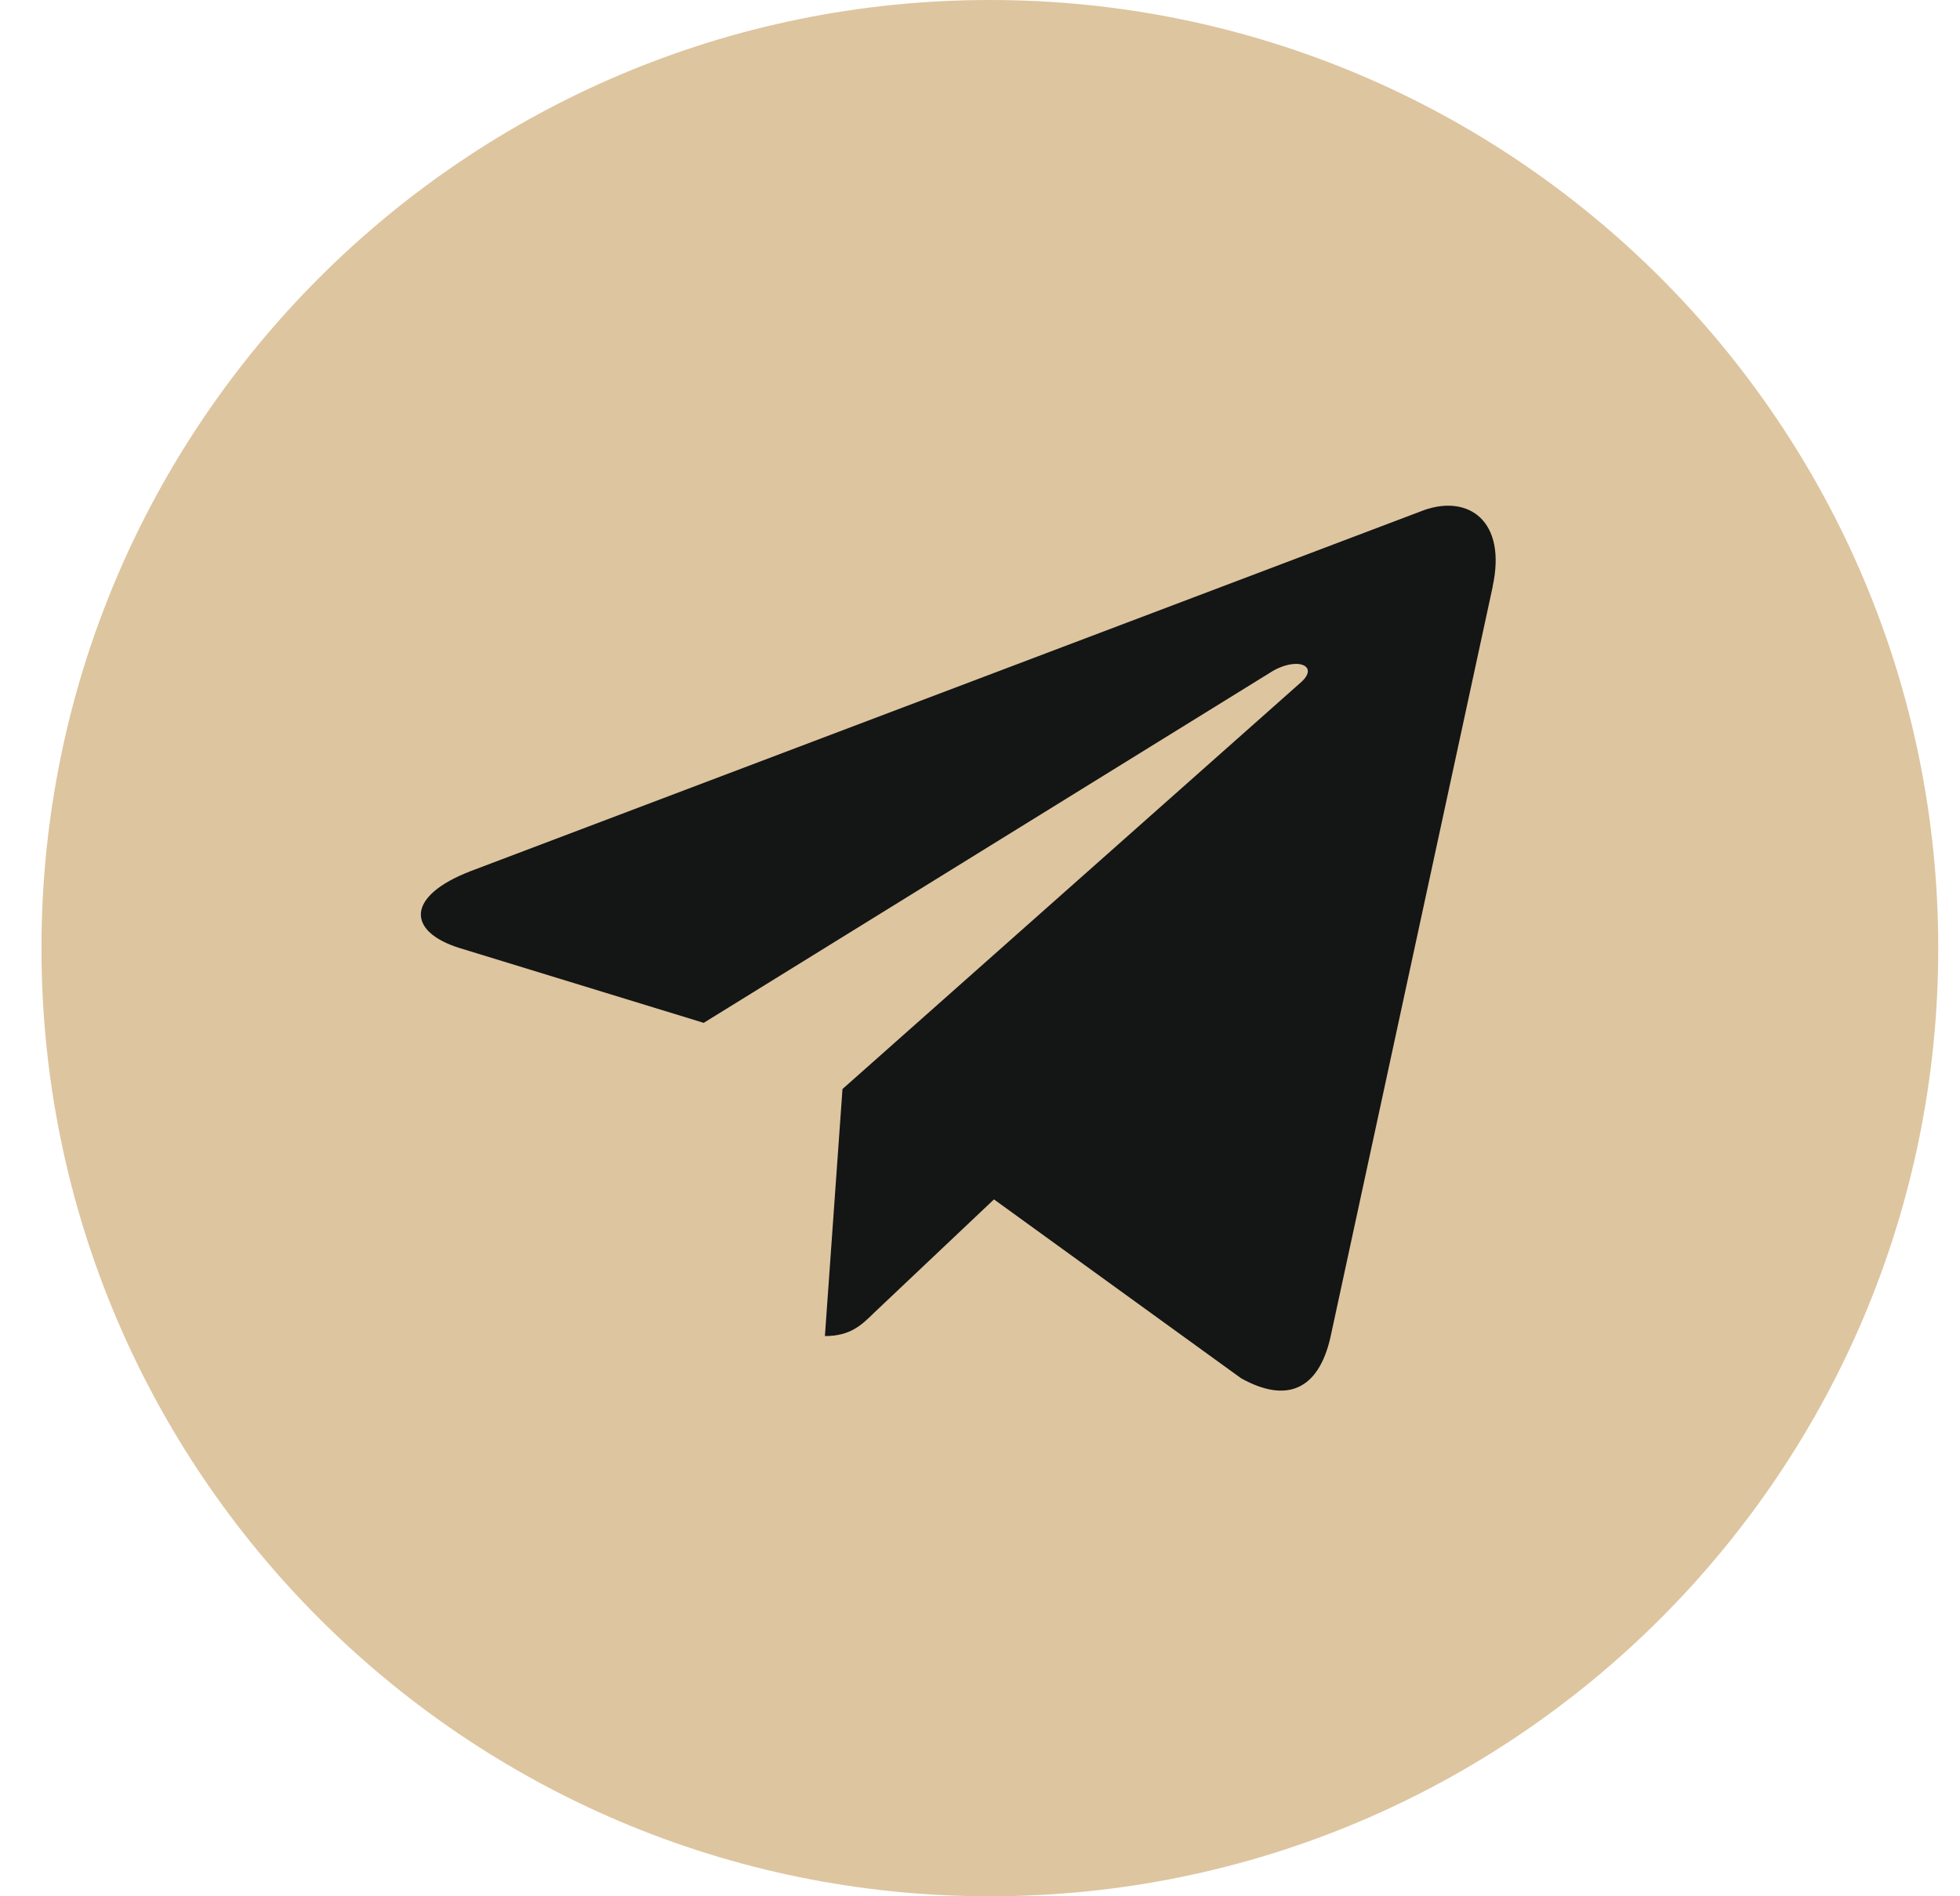
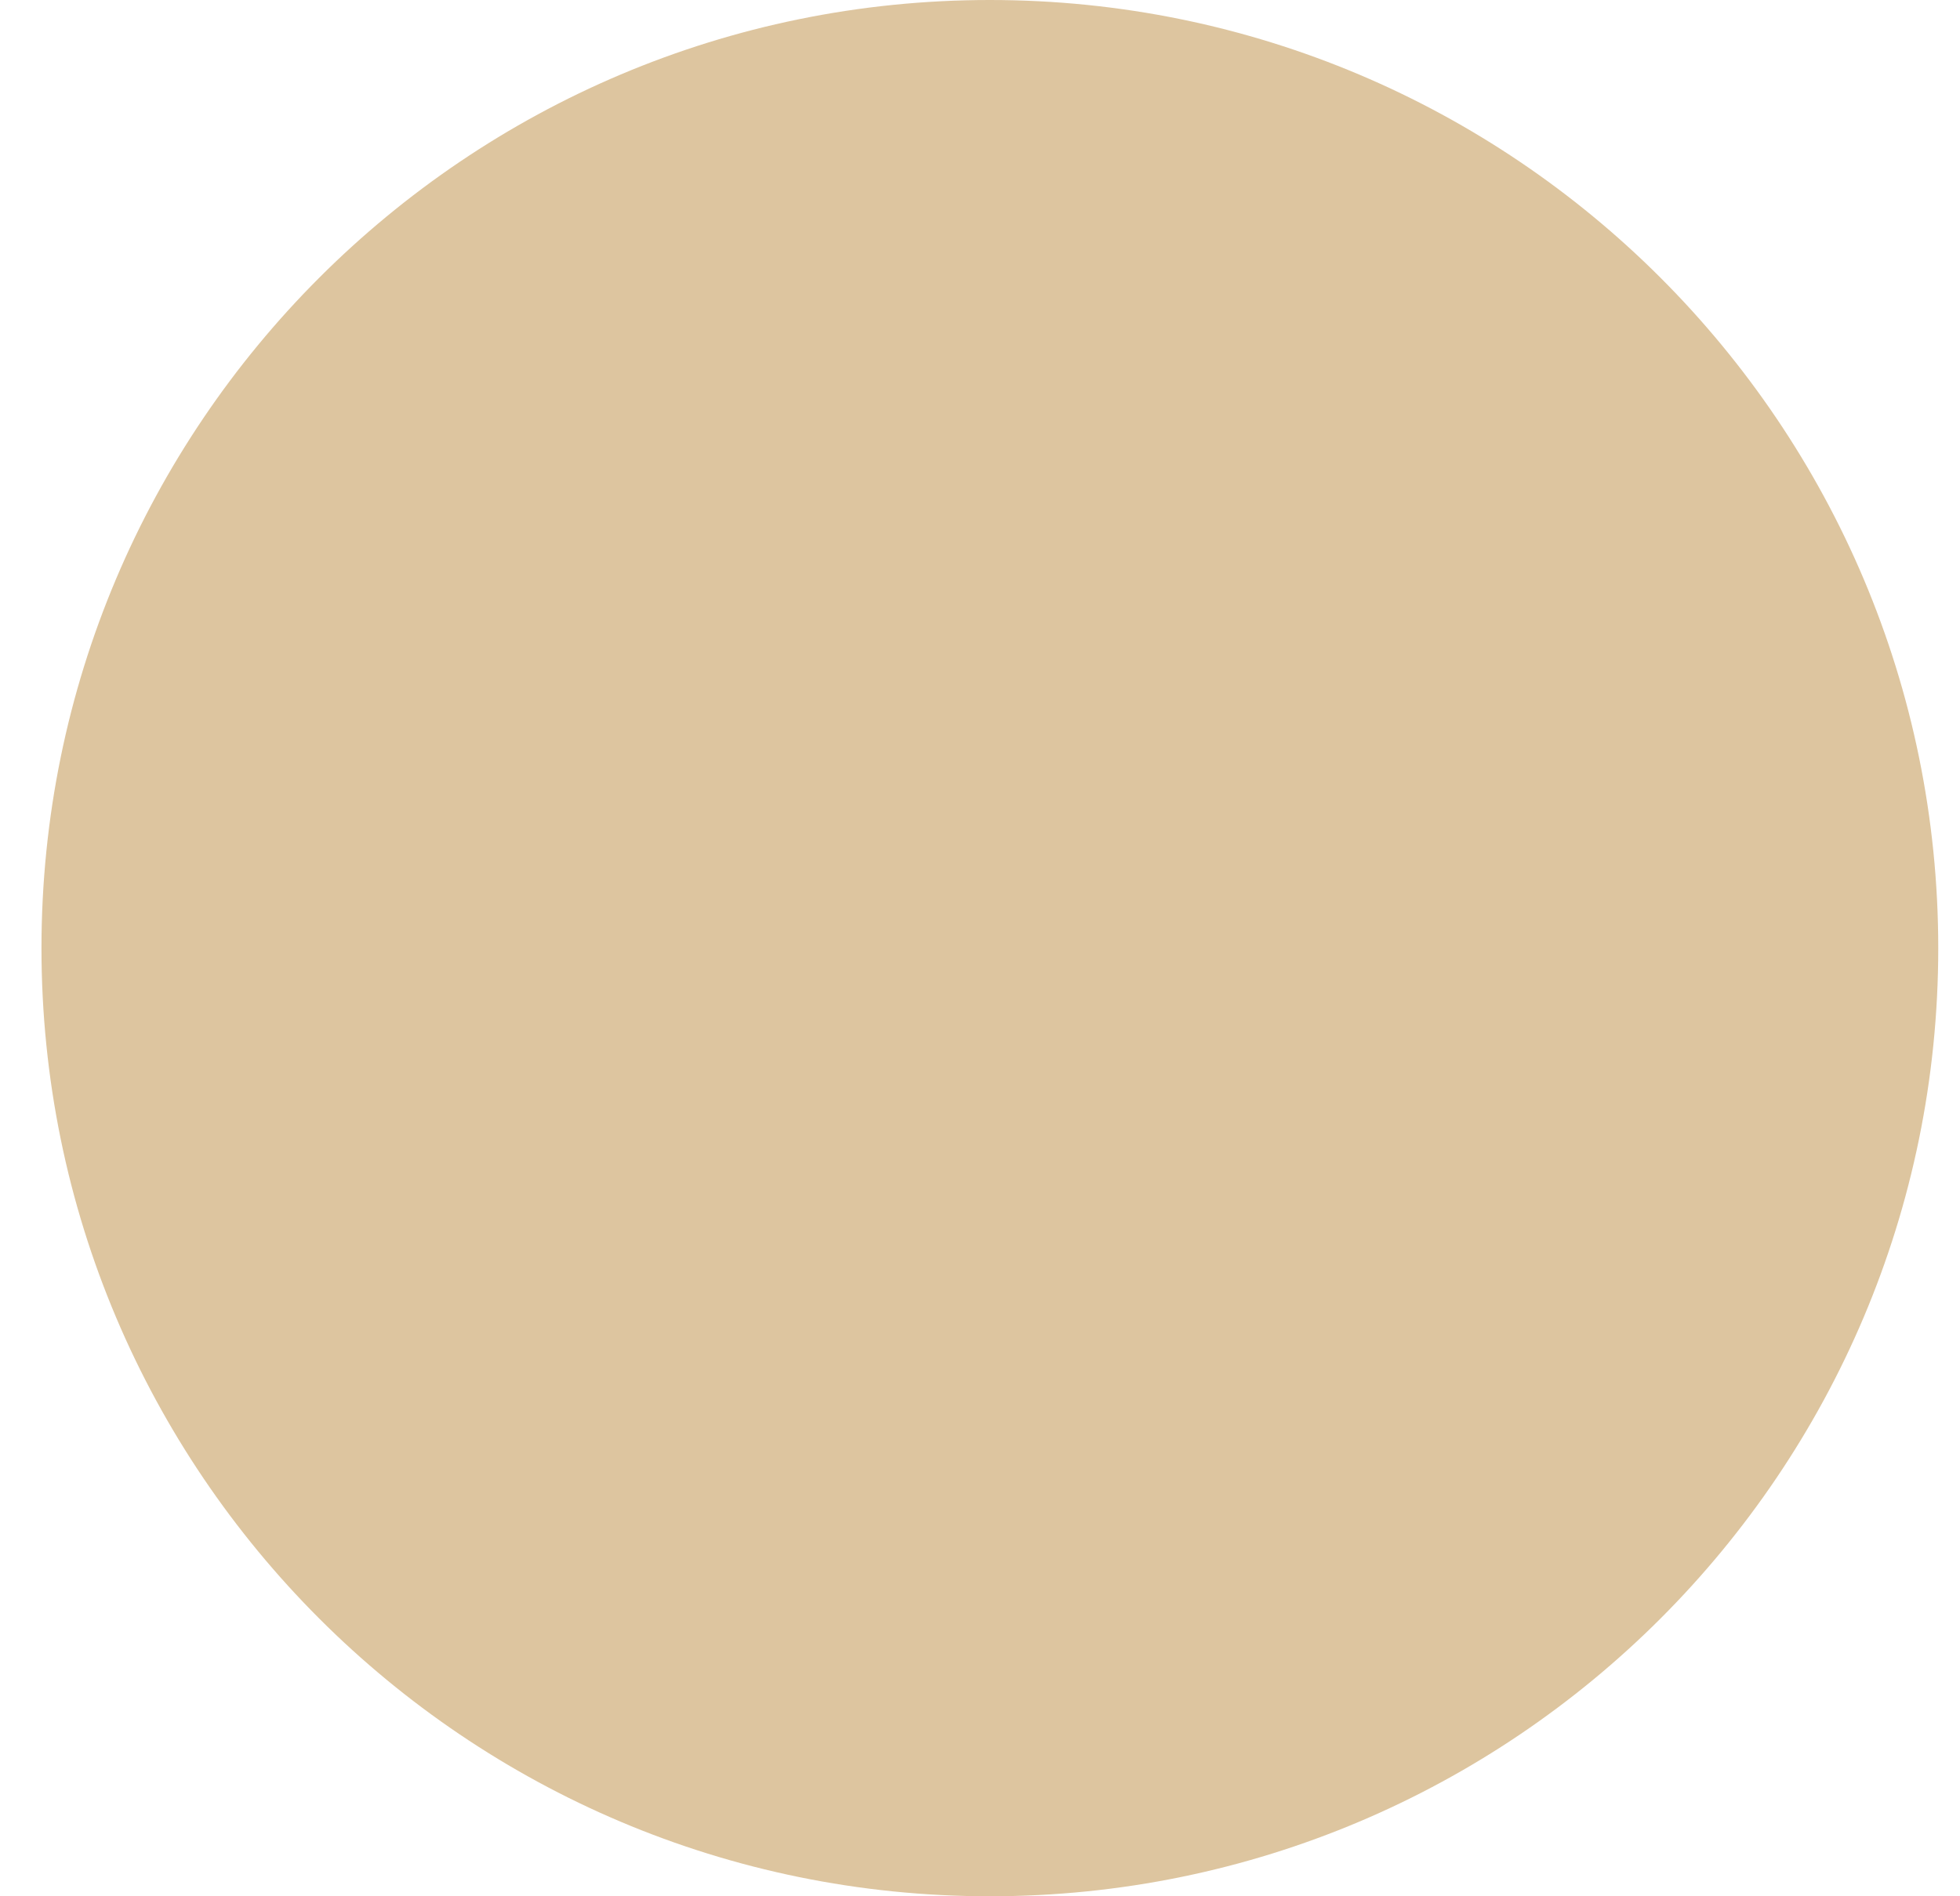
<svg xmlns="http://www.w3.org/2000/svg" width="31" height="30" viewBox="0 0 31 30" fill="none">
  <path d="M15.656 30C23.941 30 30.656 23.284 30.656 15C30.656 6.716 23.941 0 15.656 0C7.372 0 0.656 6.716 0.656 15C0.656 23.284 7.372 30 15.656 30Z" fill="#DDC59F" />
-   <path d="M7.448 13.78L22.524 8.07C23.224 7.822 23.835 8.238 23.608 9.277L23.61 9.276L21.043 21.155C20.852 21.997 20.343 22.202 19.63 21.805L15.721 18.975L13.835 20.759C13.627 20.964 13.451 21.137 13.047 21.137L13.325 17.229L20.57 10.8C20.885 10.527 20.499 10.374 20.083 10.645L11.13 16.182L7.271 14.999C6.433 14.738 6.415 14.177 7.448 13.78Z" fill="#141515" />
</svg>